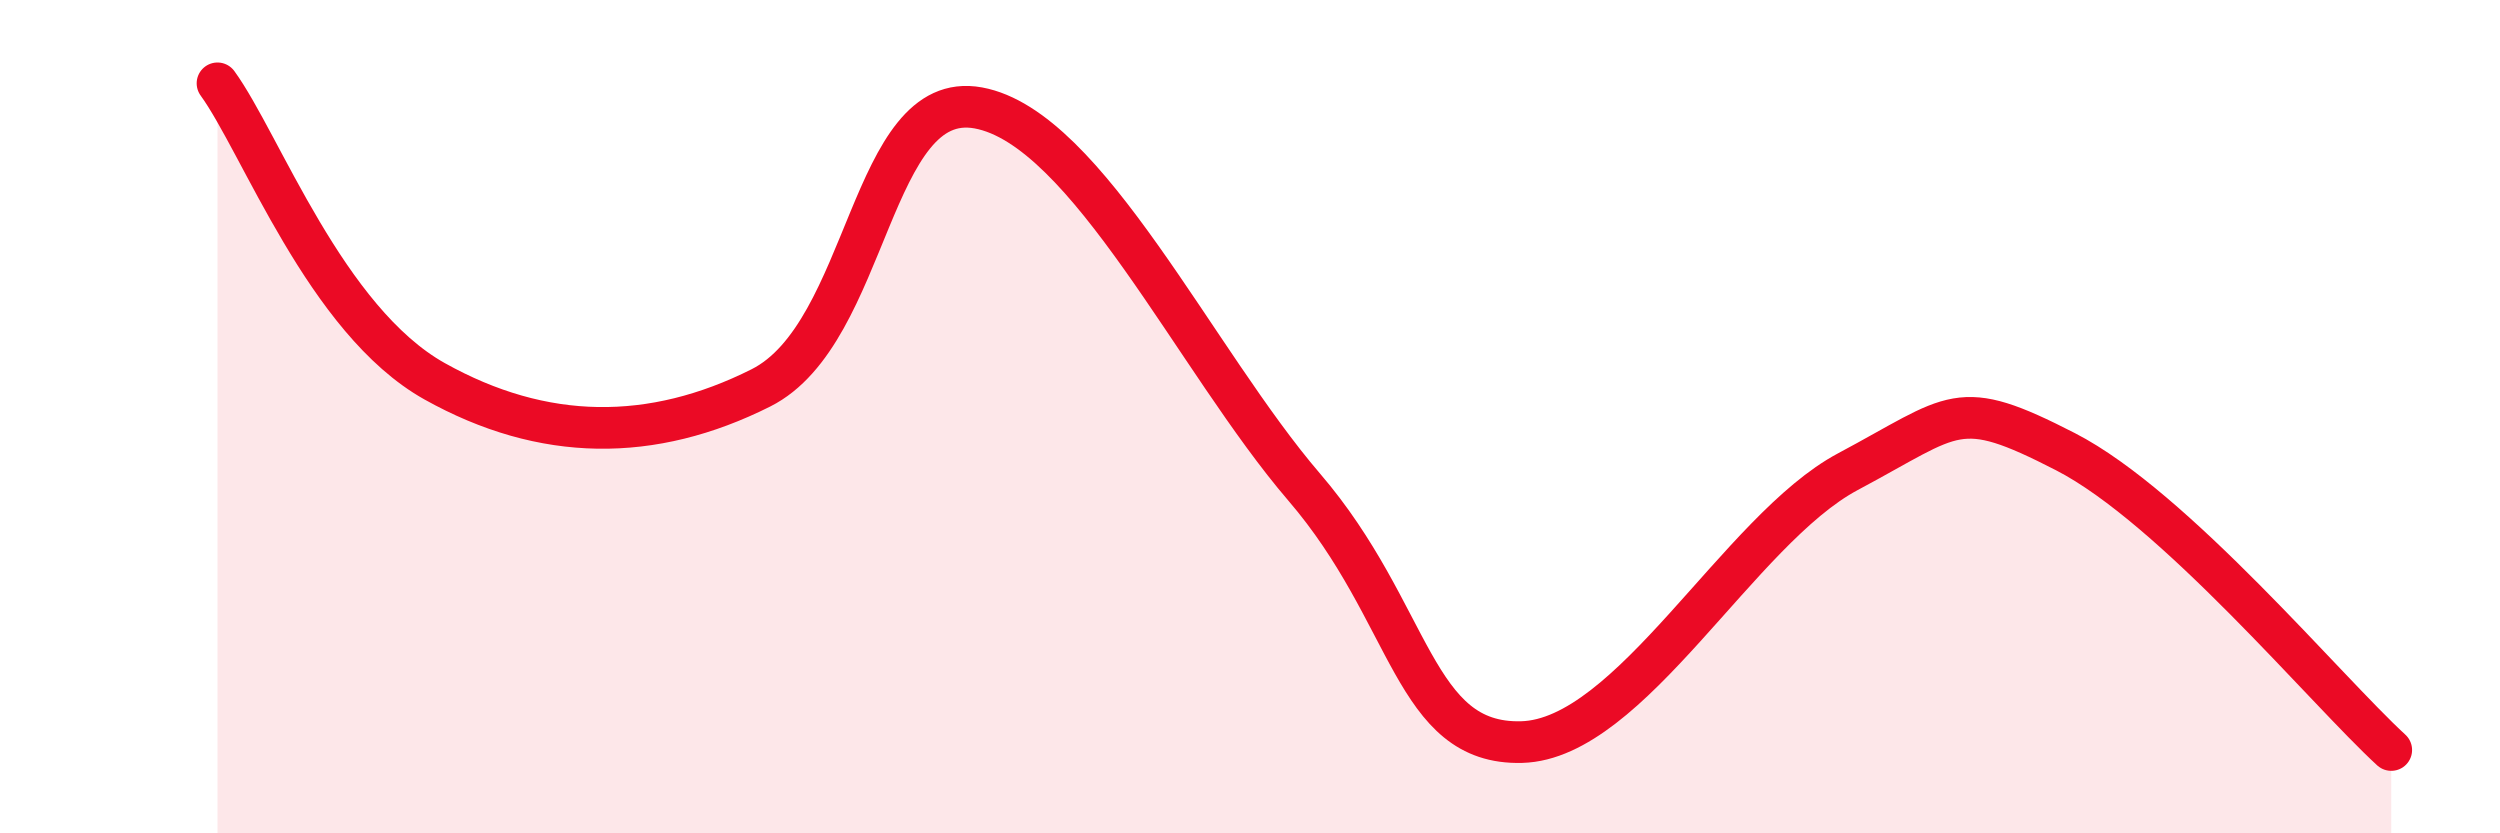
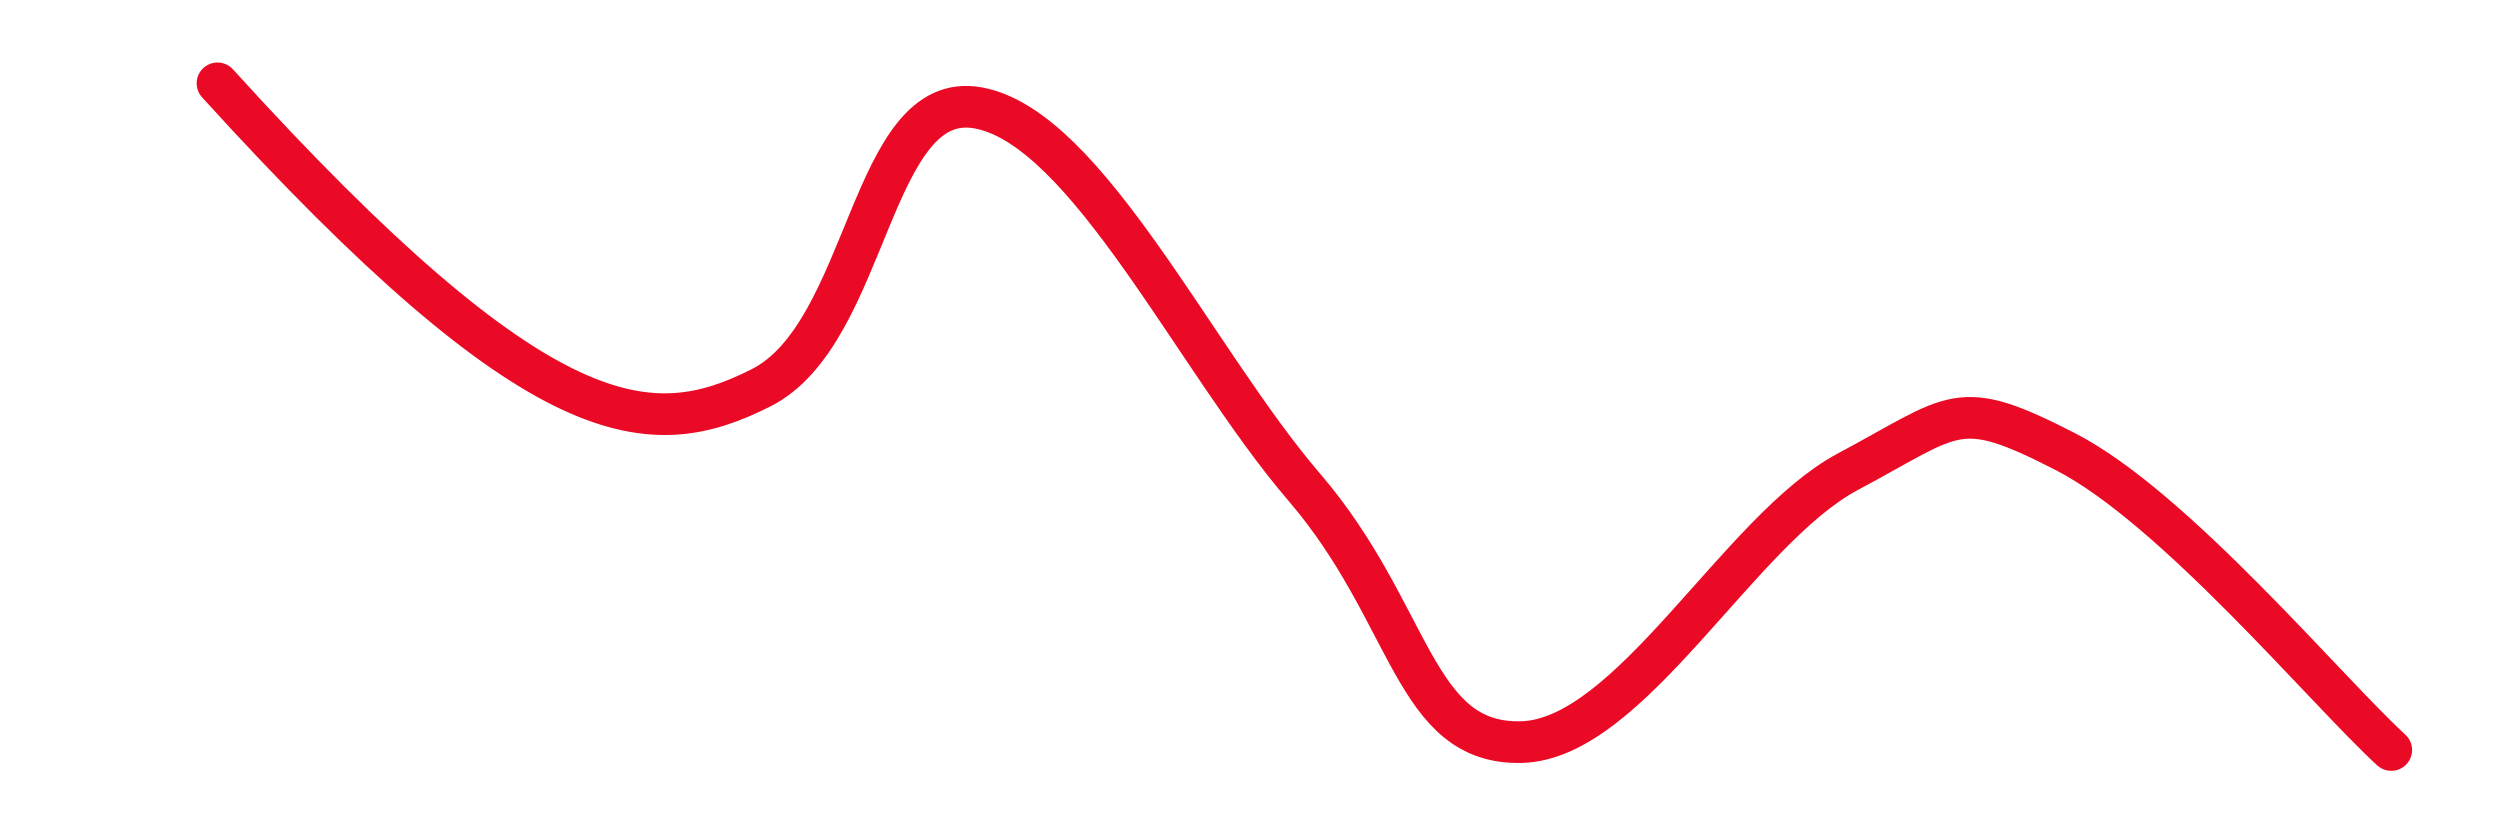
<svg xmlns="http://www.w3.org/2000/svg" width="60" height="20" viewBox="0 0 60 20">
-   <path d="M 5.22,2 C 6.26,3.43 7.82,7.69 10.43,9.15 C 13.04,10.61 15.65,10.62 18.26,9.31 C 20.87,8 20.87,2.11 23.48,2.59 C 26.09,3.07 28.69,8.65 31.3,11.69 C 33.91,14.73 33.91,17.88 36.52,17.81 C 39.13,17.74 41.74,12.71 44.35,11.32 C 46.96,9.93 46.96,9.5 49.57,10.84 C 52.18,12.18 55.83,16.57 57.39,18L57.39 20L5.22 20Z" fill="#EB0A25" opacity="0.1" stroke-linecap="round" stroke-linejoin="round" />
-   <path d="M 5.22,2 C 6.26,3.43 7.82,7.69 10.43,9.15 C 13.04,10.61 15.65,10.62 18.26,9.31 C 20.87,8 20.87,2.11 23.48,2.59 C 26.09,3.07 28.69,8.65 31.3,11.69 C 33.91,14.73 33.91,17.88 36.52,17.81 C 39.13,17.74 41.74,12.71 44.35,11.32 C 46.96,9.93 46.96,9.5 49.57,10.84 C 52.18,12.18 55.83,16.57 57.39,18" stroke="#EB0A25" stroke-width="1" fill="none" stroke-linecap="round" stroke-linejoin="round" />
+   <path d="M 5.22,2 C 13.04,10.61 15.65,10.62 18.26,9.31 C 20.87,8 20.87,2.11 23.48,2.59 C 26.09,3.07 28.69,8.65 31.3,11.69 C 33.91,14.73 33.91,17.88 36.52,17.81 C 39.13,17.74 41.74,12.71 44.35,11.32 C 46.96,9.93 46.96,9.5 49.57,10.84 C 52.18,12.18 55.83,16.57 57.39,18" stroke="#EB0A25" stroke-width="1" fill="none" stroke-linecap="round" stroke-linejoin="round" />
</svg>